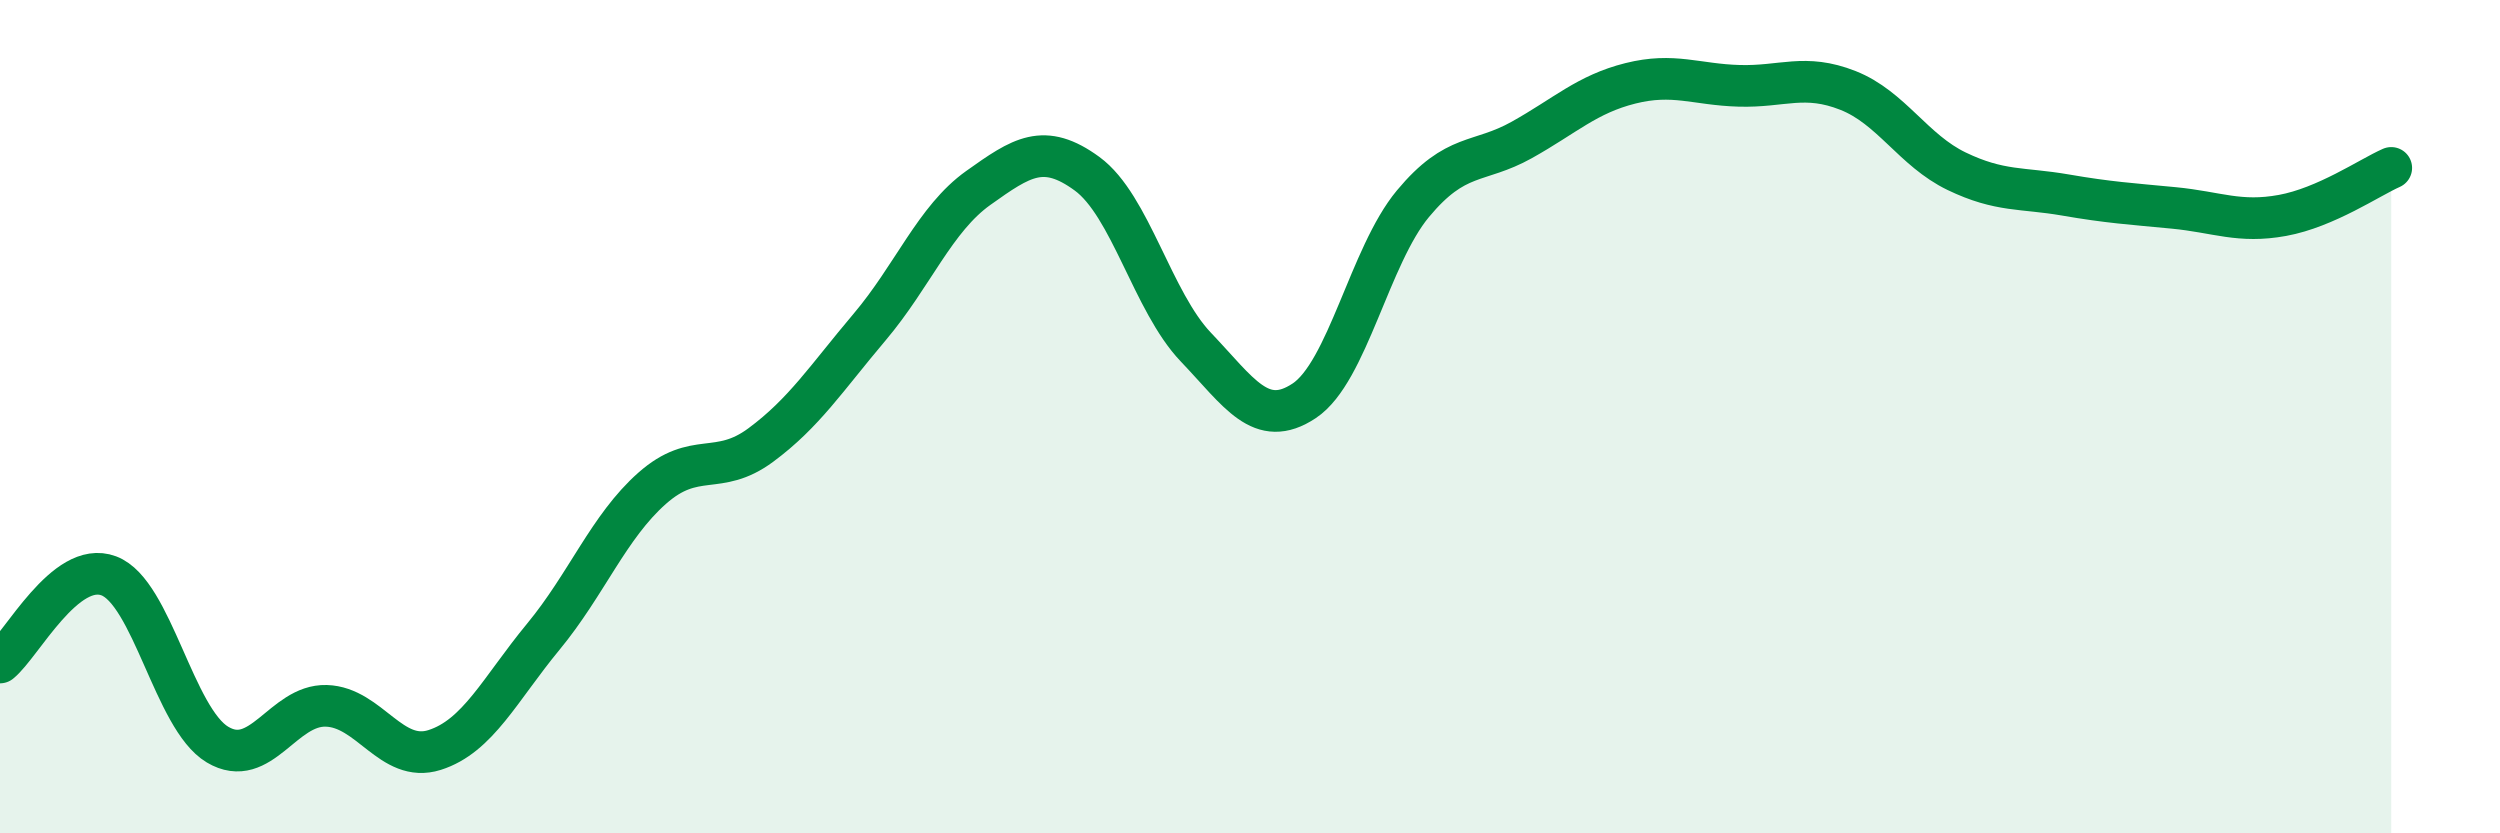
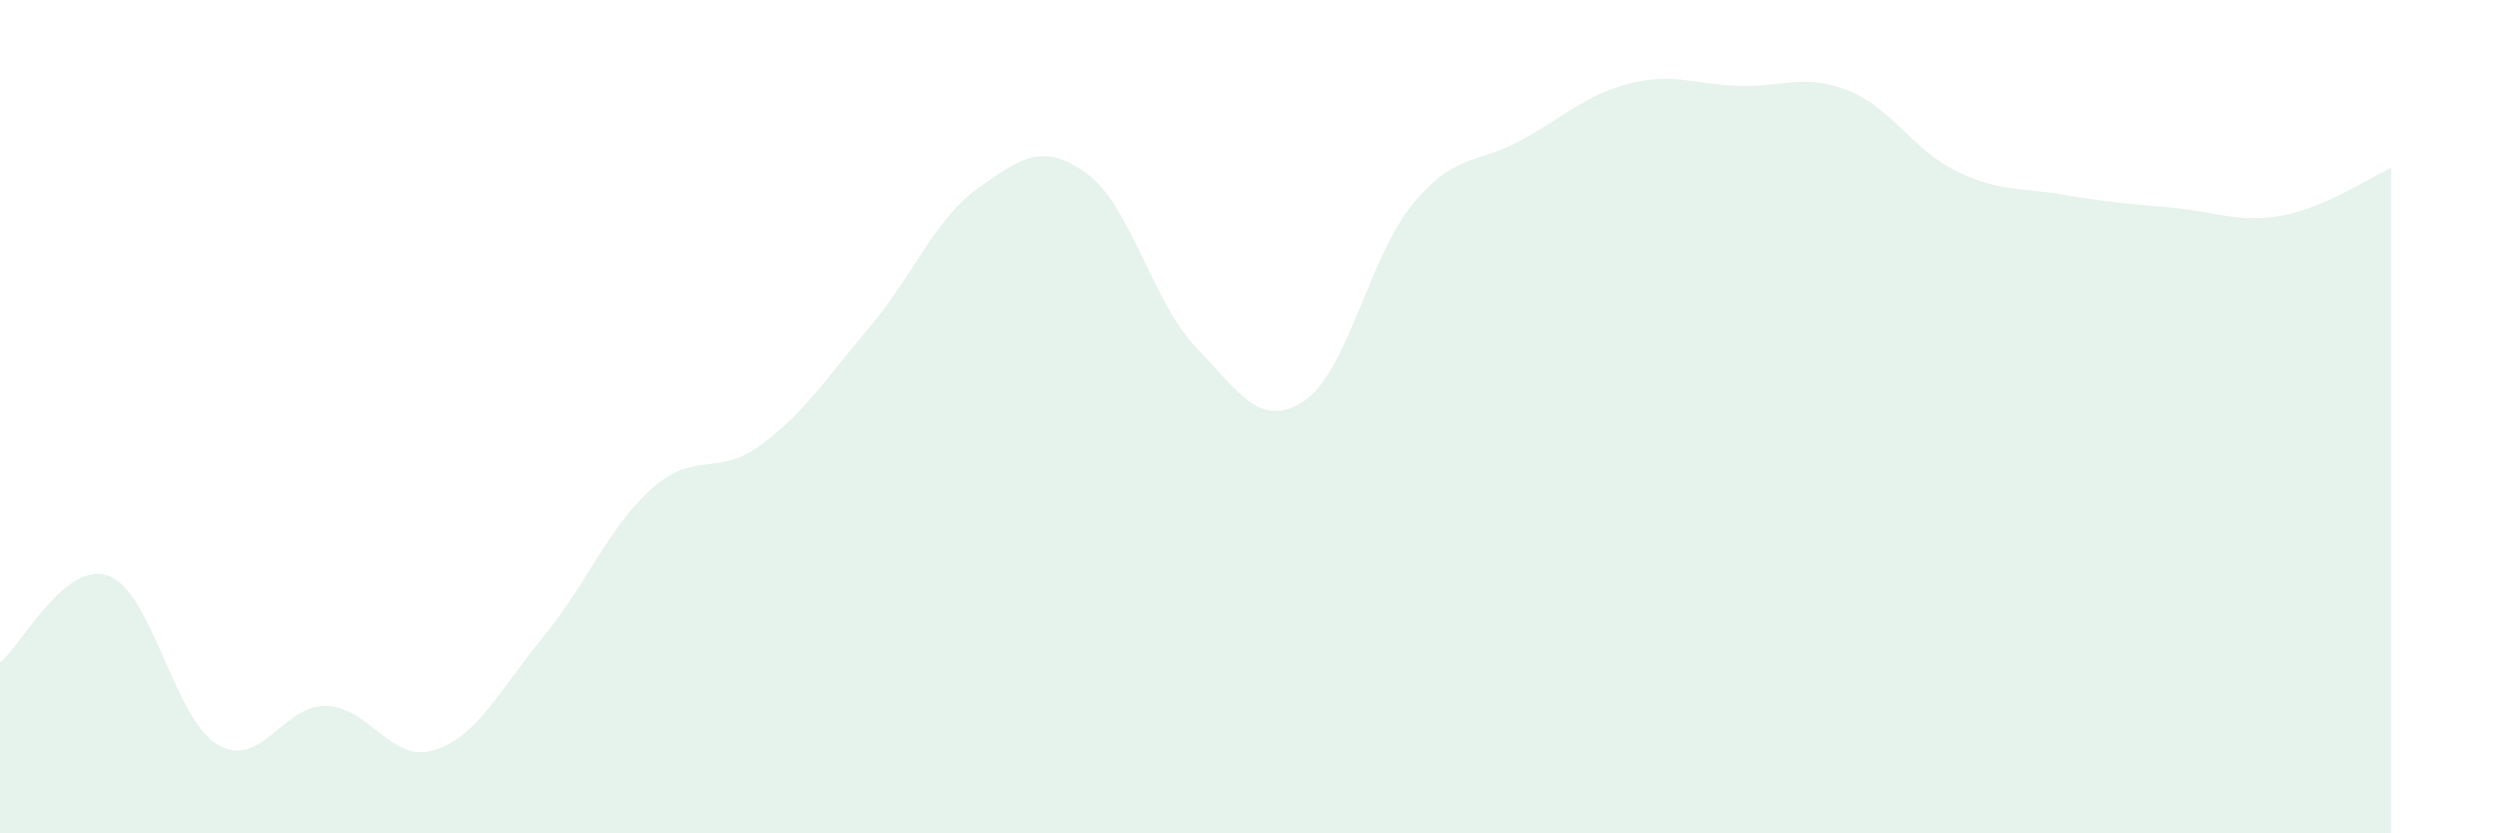
<svg xmlns="http://www.w3.org/2000/svg" width="60" height="20" viewBox="0 0 60 20">
  <path d="M 0,15.9 C 0.52,15.48 1.57,13.43 2.61,13.82 C 3.65,14.21 4.18,17.25 5.22,17.87 C 6.26,18.49 6.79,16.91 7.83,16.94 C 8.87,16.97 9.39,18.33 10.43,18 C 11.47,17.67 12,16.54 13.04,15.28 C 14.08,14.02 14.61,12.64 15.65,11.72 C 16.69,10.8 17.22,11.45 18.26,10.68 C 19.3,9.91 19.83,9.08 20.87,7.85 C 21.91,6.62 22.44,5.25 23.48,4.51 C 24.52,3.77 25.05,3.41 26.09,4.17 C 27.13,4.93 27.66,7.24 28.7,8.33 C 29.74,9.42 30.26,10.31 31.3,9.62 C 32.34,8.93 32.87,6.14 33.91,4.89 C 34.95,3.64 35.48,3.94 36.52,3.36 C 37.56,2.78 38.09,2.26 39.13,2 C 40.17,1.74 40.7,2.03 41.74,2.06 C 42.78,2.09 43.31,1.76 44.35,2.17 C 45.39,2.58 45.92,3.61 46.96,4.11 C 48,4.61 48.53,4.5 49.57,4.68 C 50.61,4.86 51.13,4.89 52.17,4.99 C 53.21,5.09 53.74,5.36 54.78,5.17 C 55.82,4.98 56.87,4.26 57.39,4.03L57.39 20L0 20Z" fill="#008740" opacity="0.1" stroke-linecap="round" stroke-linejoin="round" />
-   <path d="M 0,15.9 C 0.52,15.48 1.57,13.43 2.61,13.82 C 3.65,14.21 4.18,17.25 5.22,17.87 C 6.26,18.49 6.79,16.91 7.83,16.94 C 8.87,16.97 9.39,18.33 10.43,18 C 11.47,17.67 12,16.54 13.04,15.28 C 14.08,14.02 14.61,12.64 15.65,11.72 C 16.69,10.8 17.22,11.45 18.26,10.68 C 19.3,9.91 19.83,9.08 20.87,7.85 C 21.91,6.62 22.44,5.25 23.48,4.51 C 24.52,3.77 25.05,3.41 26.09,4.17 C 27.13,4.93 27.66,7.24 28.7,8.33 C 29.74,9.42 30.26,10.31 31.3,9.62 C 32.34,8.93 32.87,6.14 33.91,4.89 C 34.95,3.64 35.48,3.94 36.52,3.36 C 37.56,2.78 38.09,2.26 39.13,2 C 40.17,1.74 40.7,2.03 41.74,2.06 C 42.78,2.09 43.31,1.76 44.35,2.17 C 45.39,2.58 45.92,3.61 46.96,4.11 C 48,4.61 48.53,4.5 49.57,4.68 C 50.61,4.86 51.13,4.89 52.17,4.99 C 53.21,5.09 53.74,5.36 54.78,5.17 C 55.82,4.98 56.87,4.26 57.39,4.03" stroke="#008740" stroke-width="1" fill="none" stroke-linecap="round" stroke-linejoin="round" />
</svg>